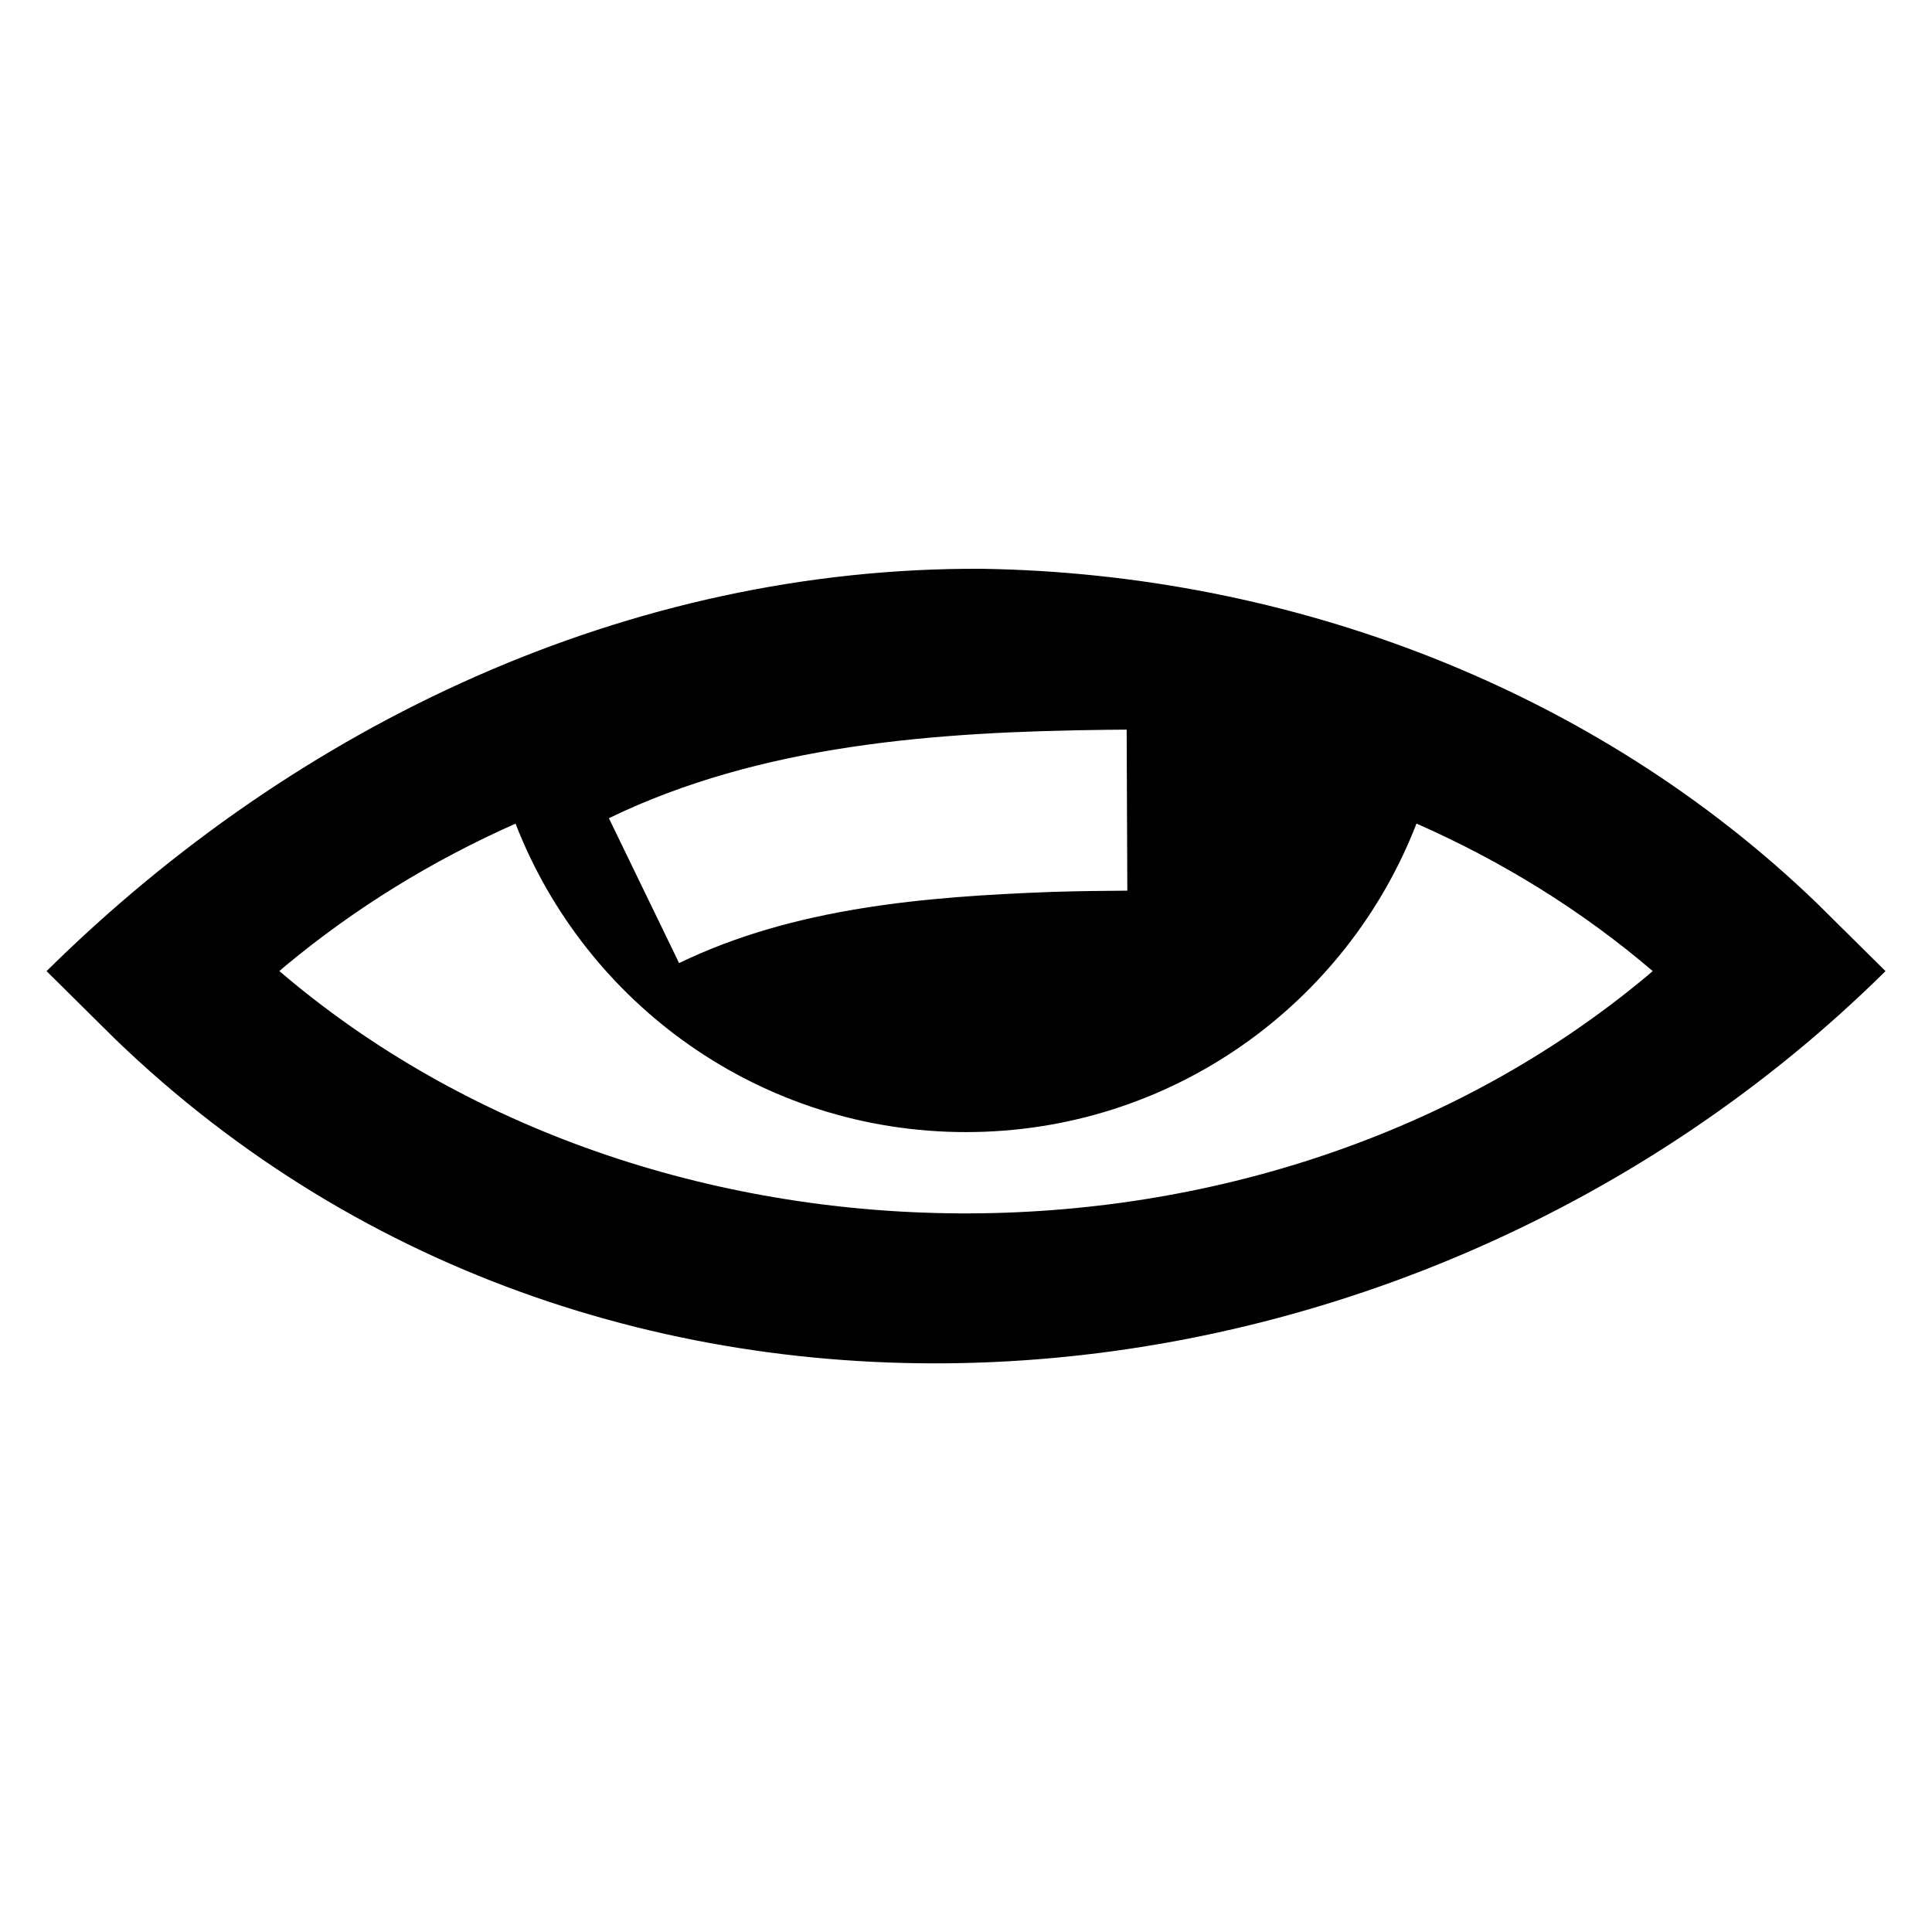
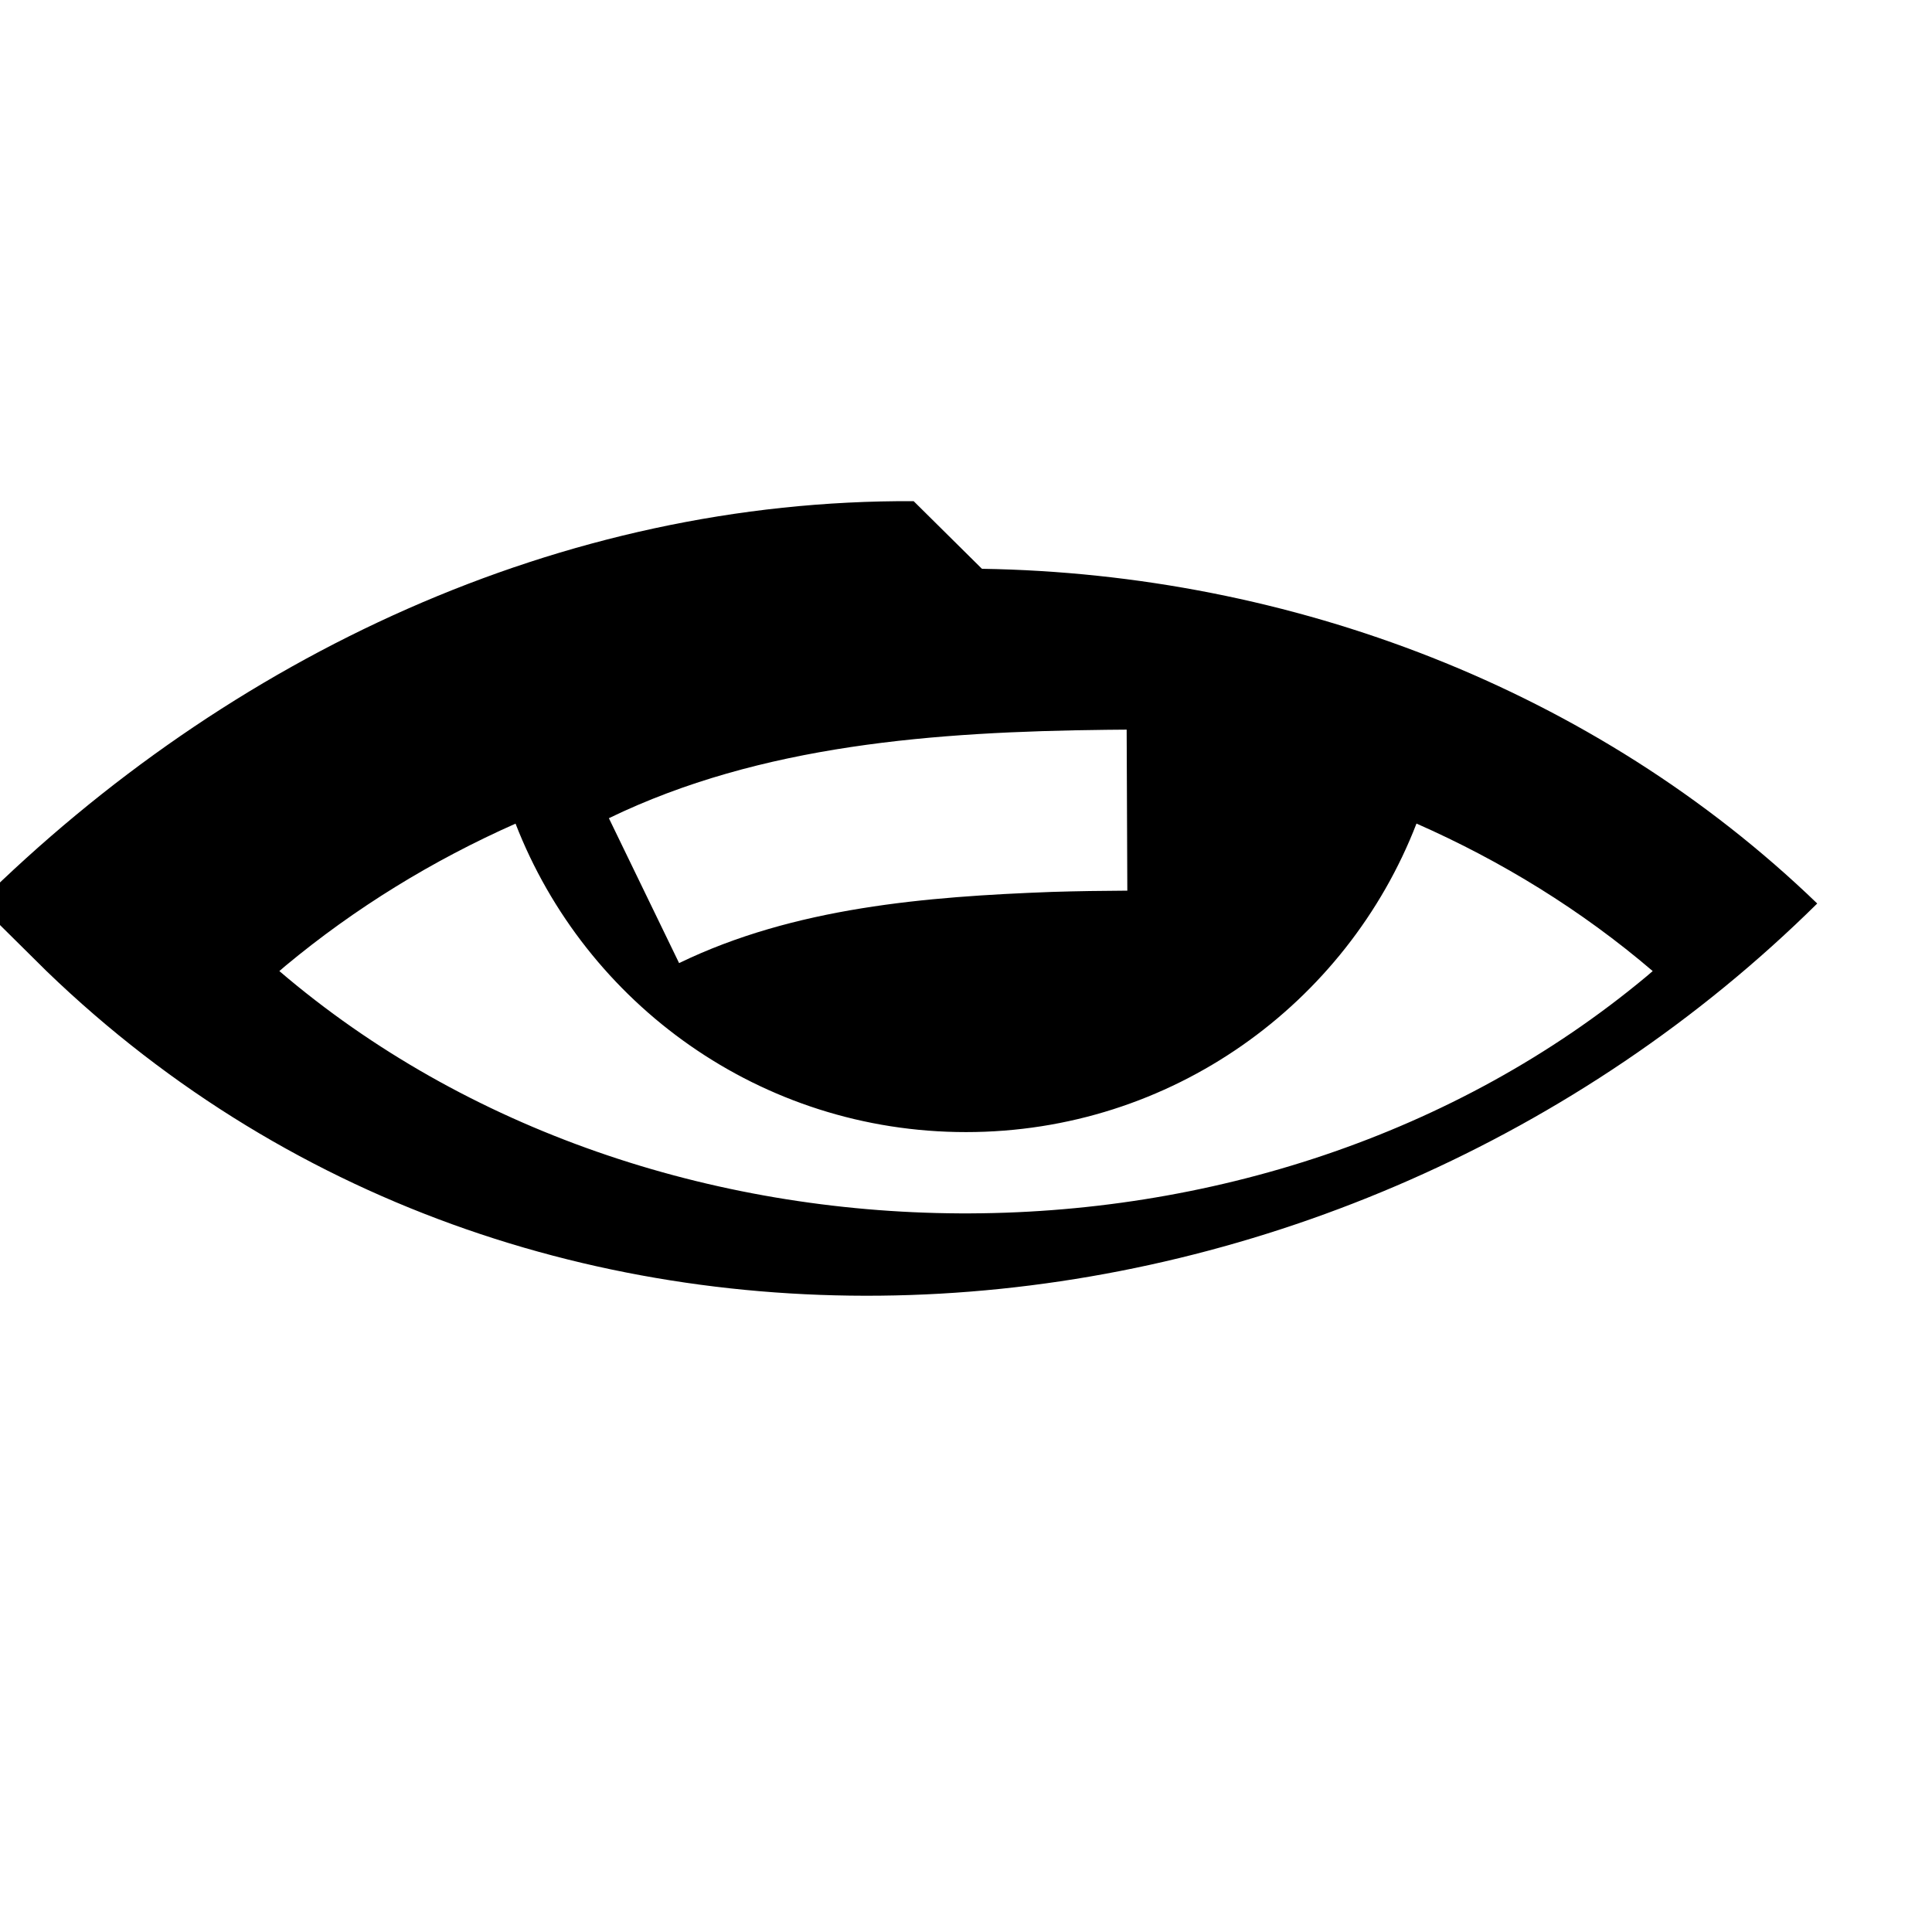
<svg xmlns="http://www.w3.org/2000/svg" version="1.1" width="32" height="32" viewBox="0 0 32 32">
  <title>indeterminate</title>
-   <path d="M16.264 9.421c5.117 0.080 10.157 1.995 13.835 5.544l1.131 1.12c-7.875 7.784-21.085 9.075-29.328 1.12l-1.131-1.12c4.152-4.104 9.656-6.696 15.493-6.664zM23.461 13.642c-1.157 2.989-4.061 5.109-7.461 5.109s-6.301-2.12-7.461-5.109c-1.371 0.608-2.656 1.395-3.813 2.357l-0.099 0.085c6.189 5.293 16.299 5.381 22.648 0.085l0.099-0.085c-1.179-1.008-2.501-1.821-3.912-2.443l0-0zM18.672 14.752c-0.003-0.888-0.008-1.779-0.011-2.667l-0.336 0.003c-2.832 0.032-5.72 0.243-8.24 1.464l1.163 2.4c1.909-0.925 4.093-1.101 6.171-1.179 0.419-0.013 0.835-0.019 1.253-0.021z" />
+   <path d="M16.264 9.421c5.117 0.080 10.157 1.995 13.835 5.544c-7.875 7.784-21.085 9.075-29.328 1.12l-1.131-1.12c4.152-4.104 9.656-6.696 15.493-6.664zM23.461 13.642c-1.157 2.989-4.061 5.109-7.461 5.109s-6.301-2.12-7.461-5.109c-1.371 0.608-2.656 1.395-3.813 2.357l-0.099 0.085c6.189 5.293 16.299 5.381 22.648 0.085l0.099-0.085c-1.179-1.008-2.501-1.821-3.912-2.443l0-0zM18.672 14.752c-0.003-0.888-0.008-1.779-0.011-2.667l-0.336 0.003c-2.832 0.032-5.72 0.243-8.24 1.464l1.163 2.4c1.909-0.925 4.093-1.101 6.171-1.179 0.419-0.013 0.835-0.019 1.253-0.021z" />
</svg>